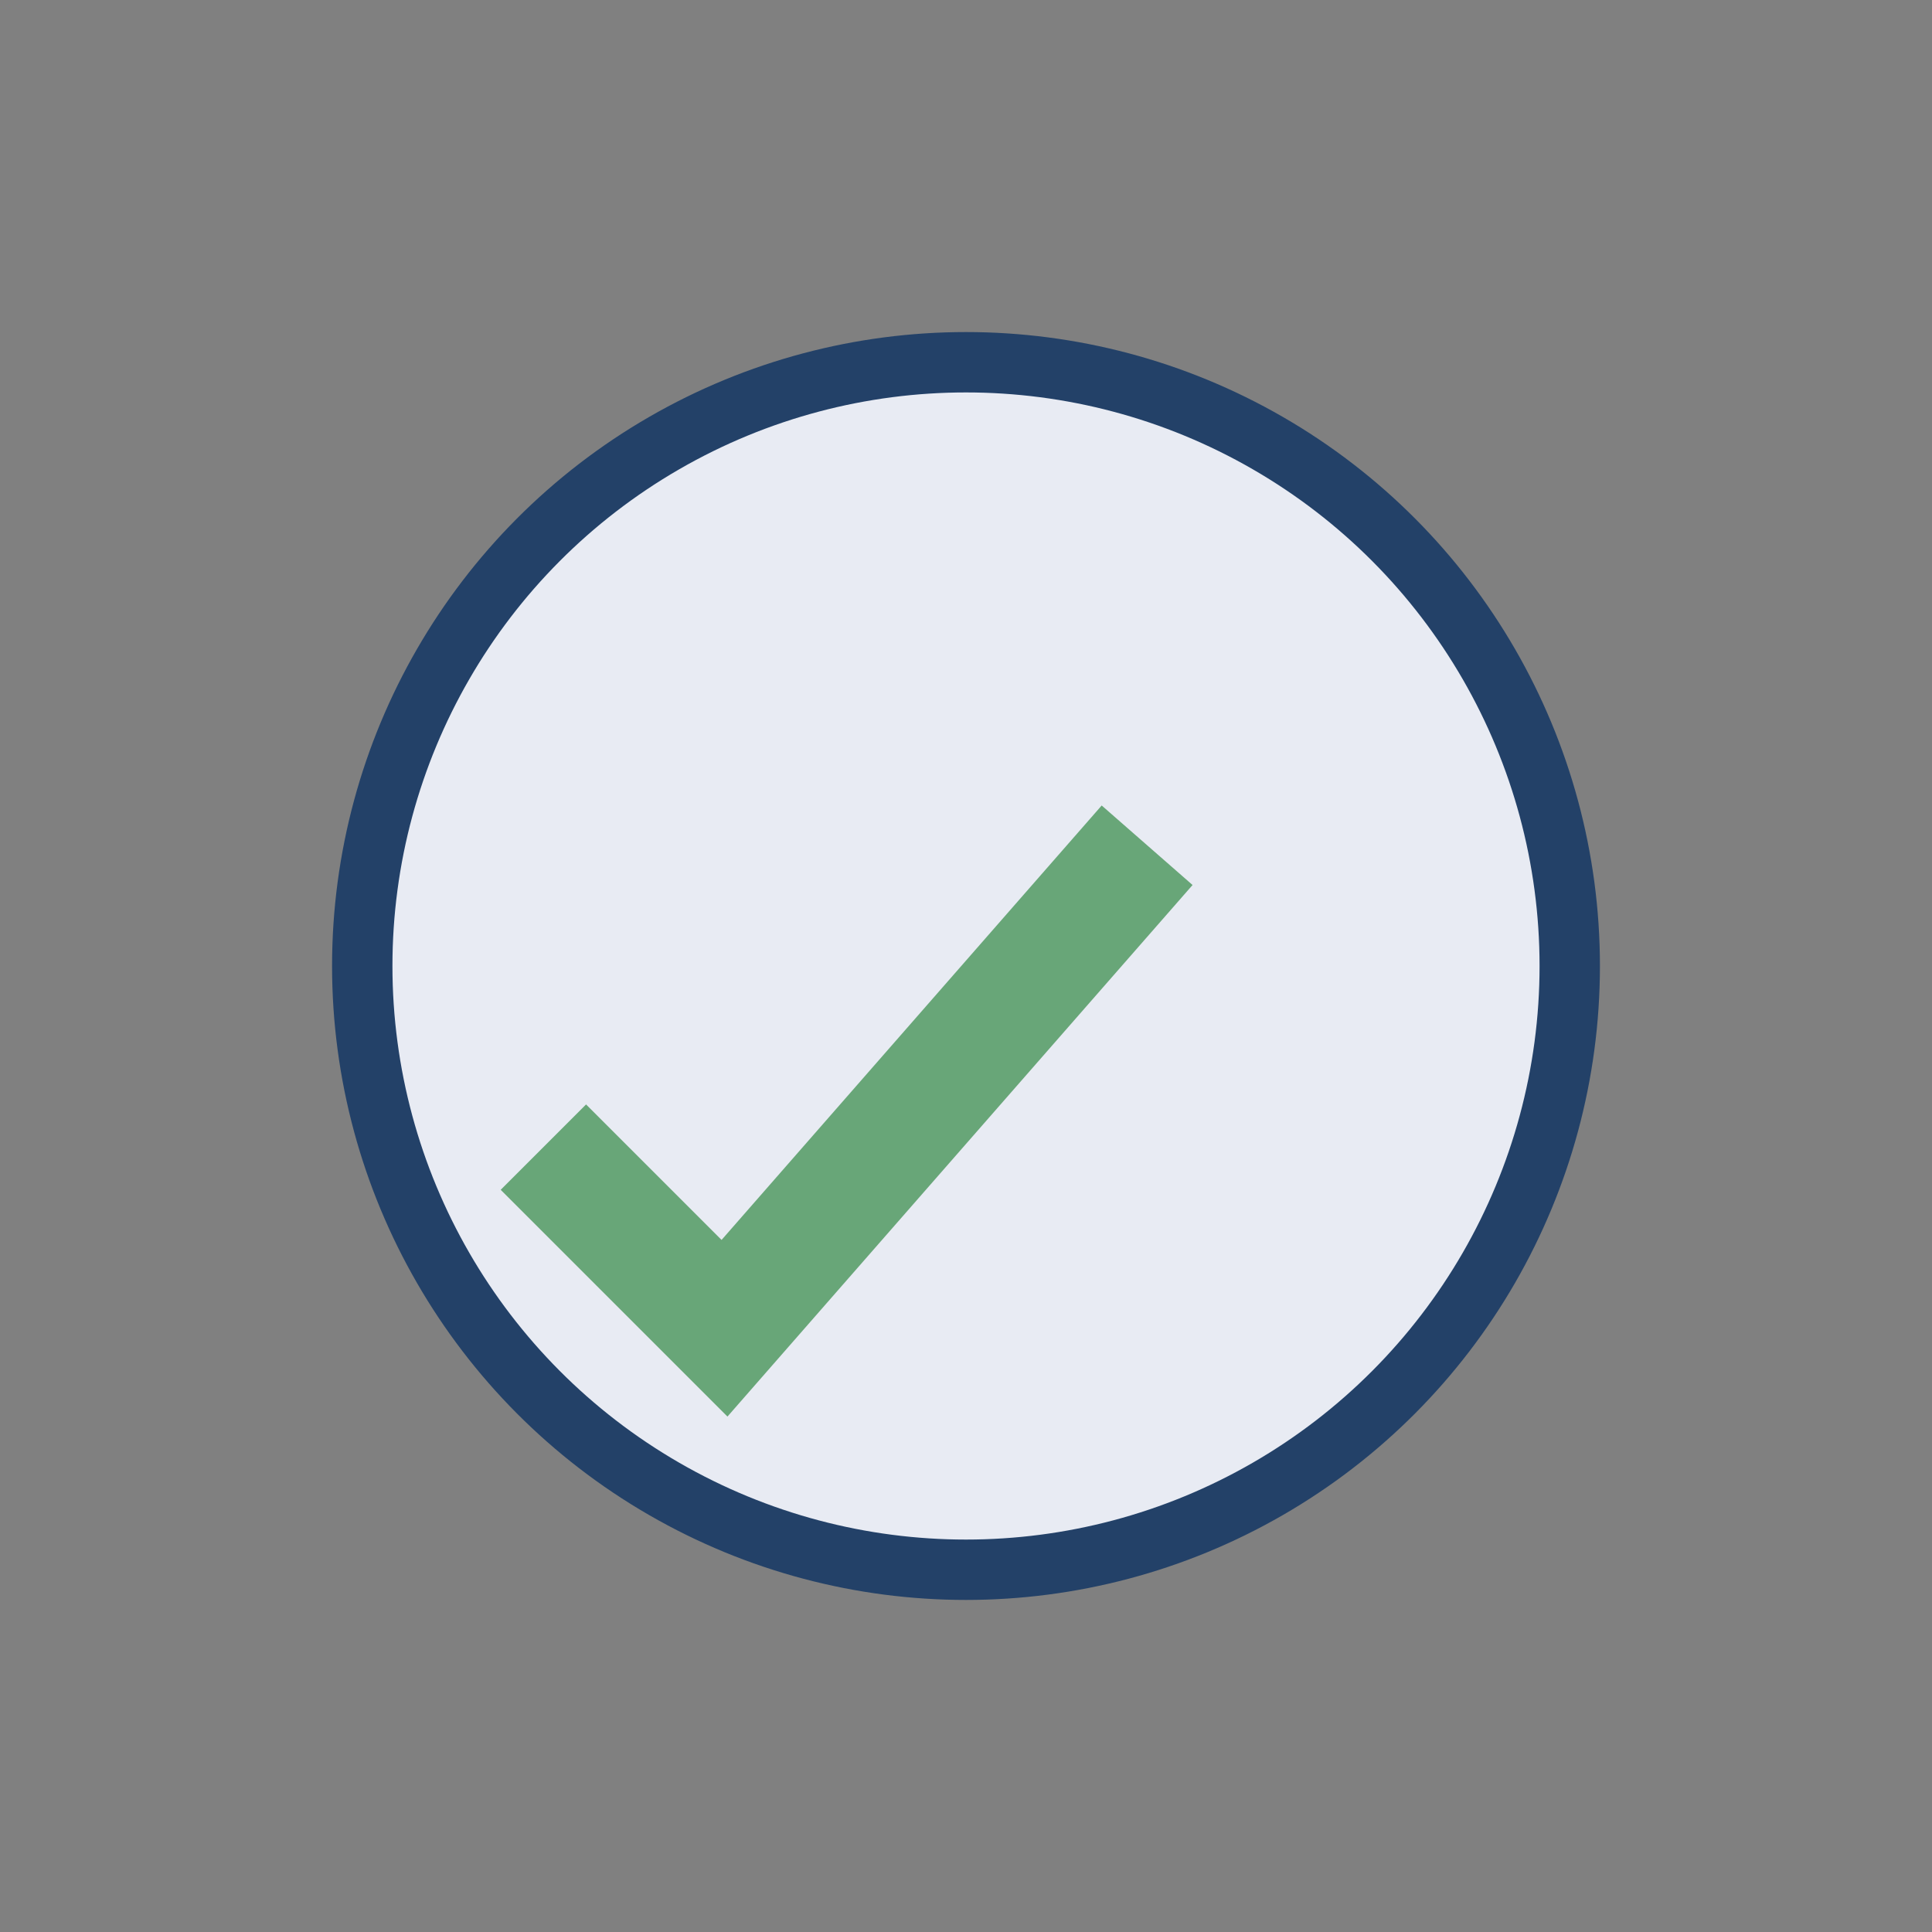
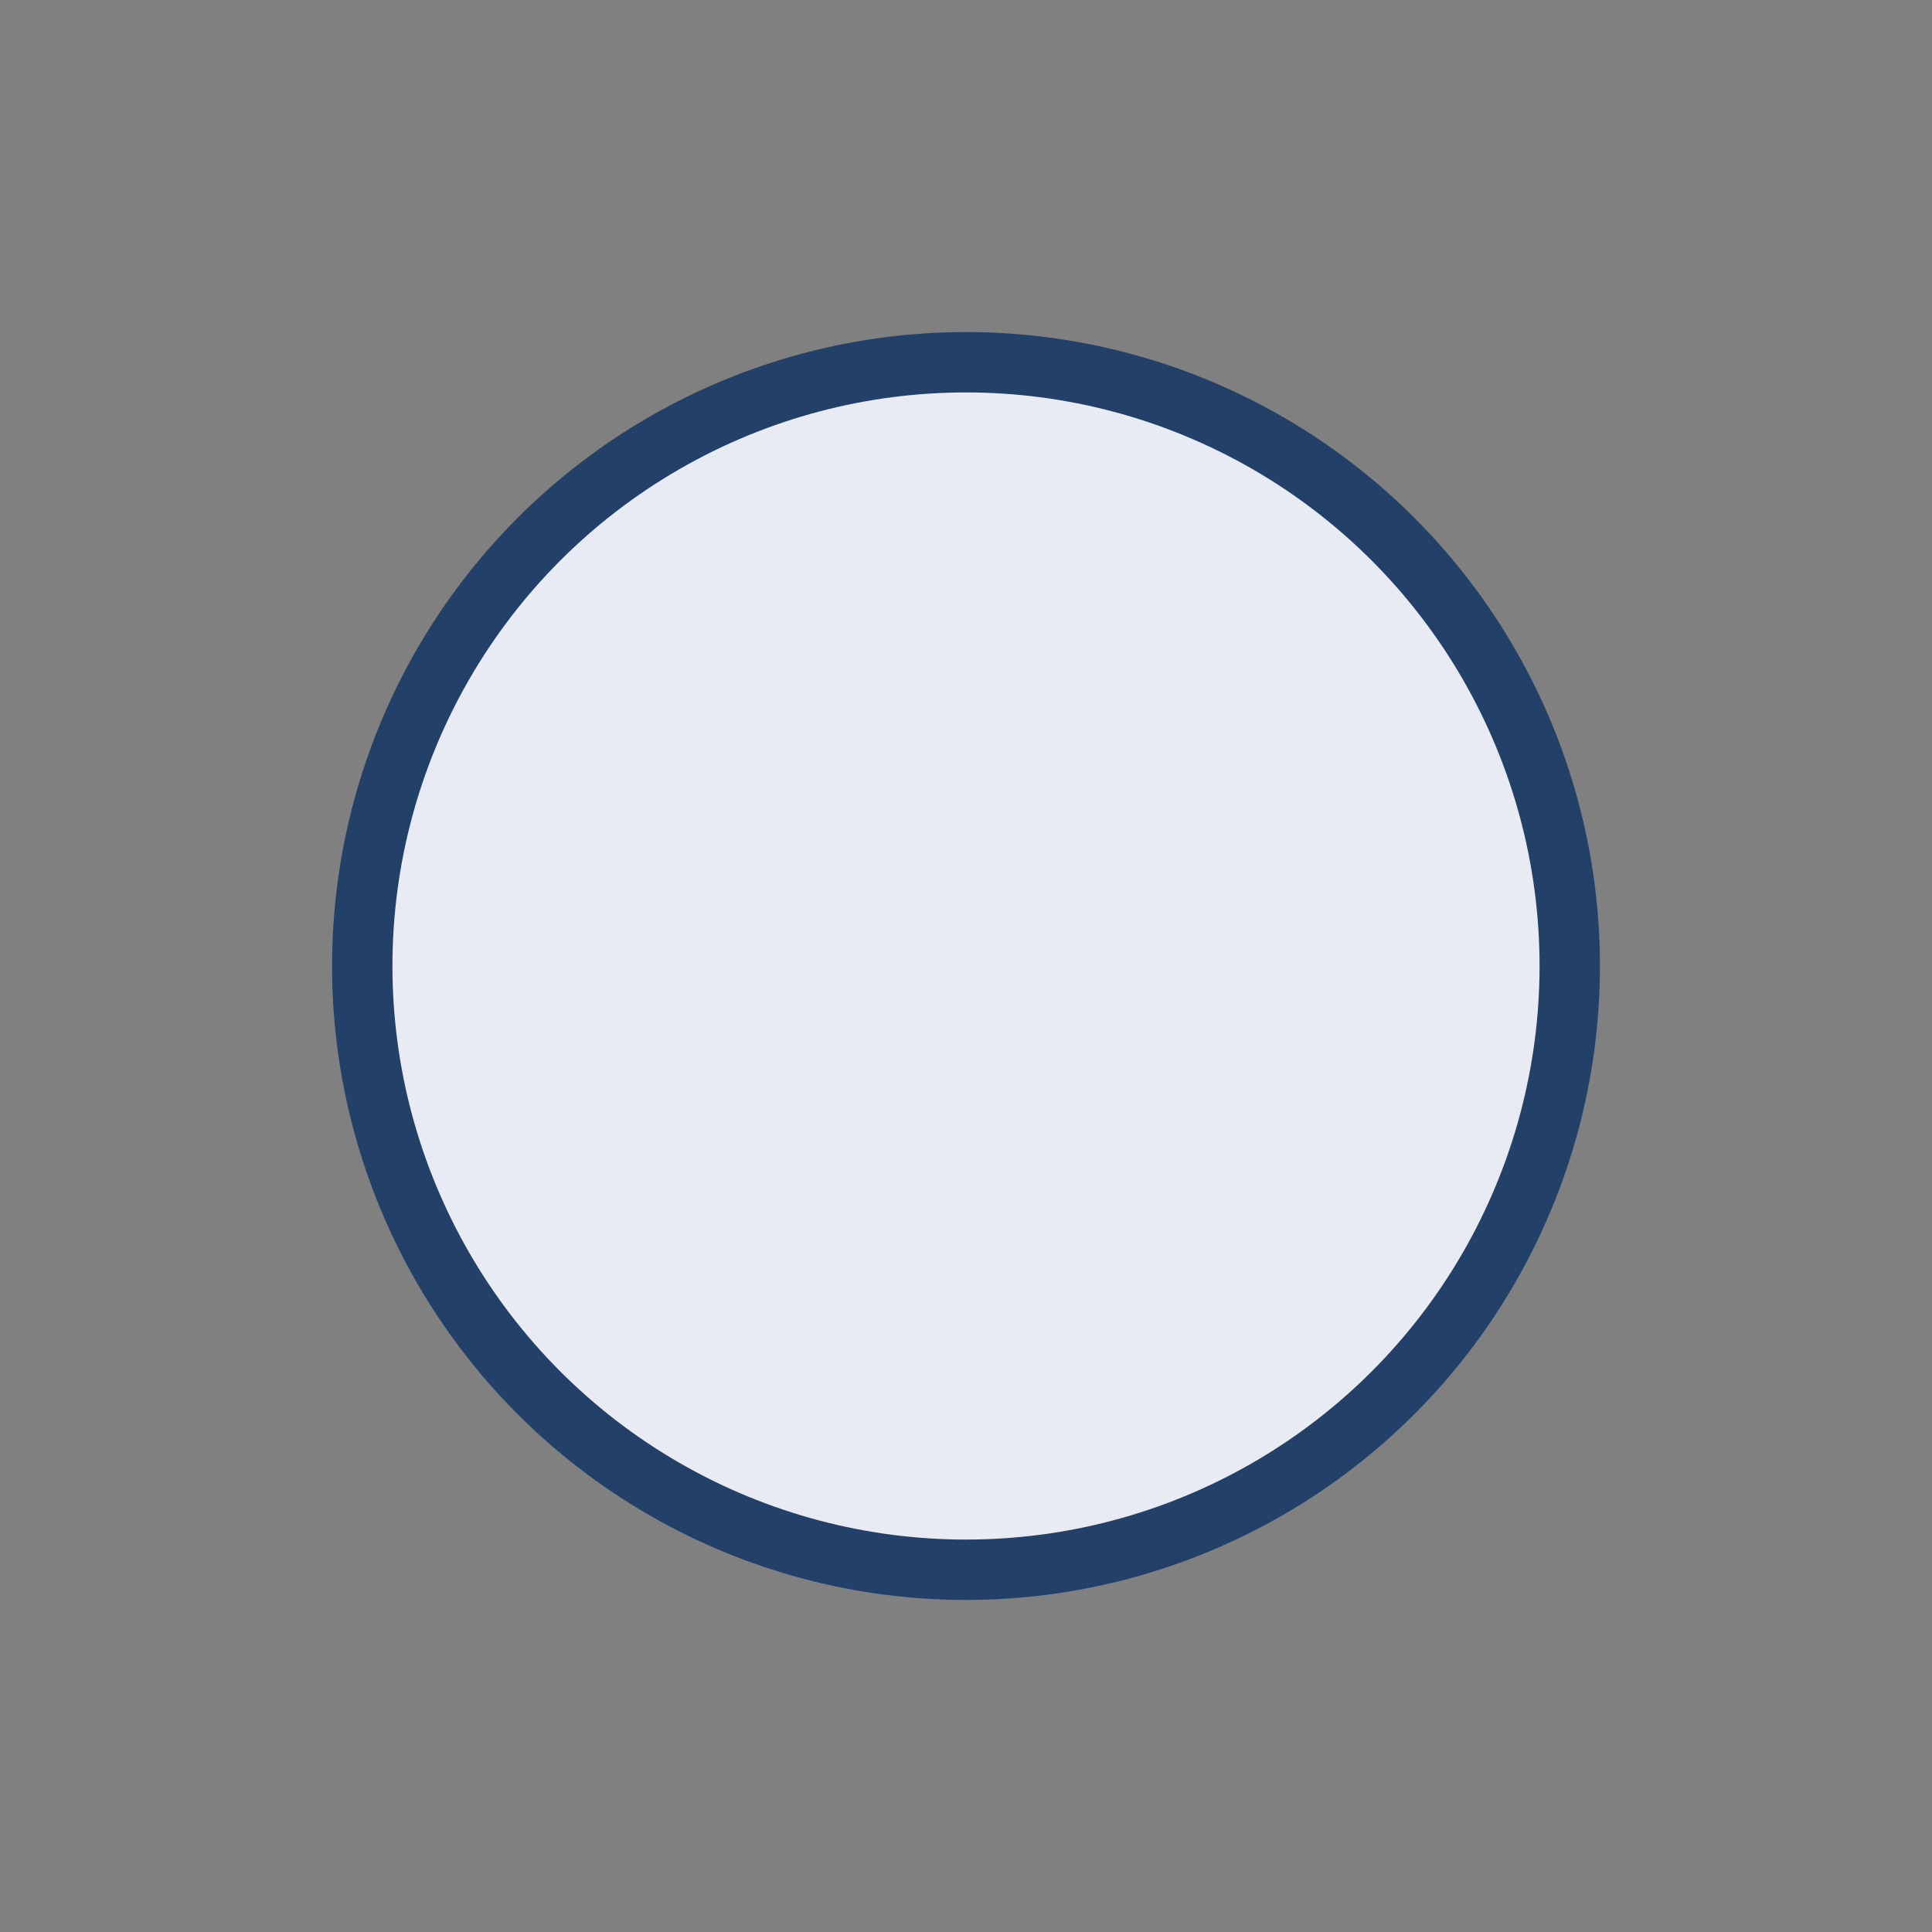
<svg xmlns="http://www.w3.org/2000/svg" width="32" height="32" viewBox="0 0 32 32">
  <rect x="0" y="0" width="32" height="32" fill="#808080" stroke="none" />
  <circle cx="16" cy="16" r="10" fill="#E8EBF3" stroke="#234168" />
-   <path d="M9 19l3 3 7-8" stroke="#68A678" stroke-width="2" fill="none" />
</svg>